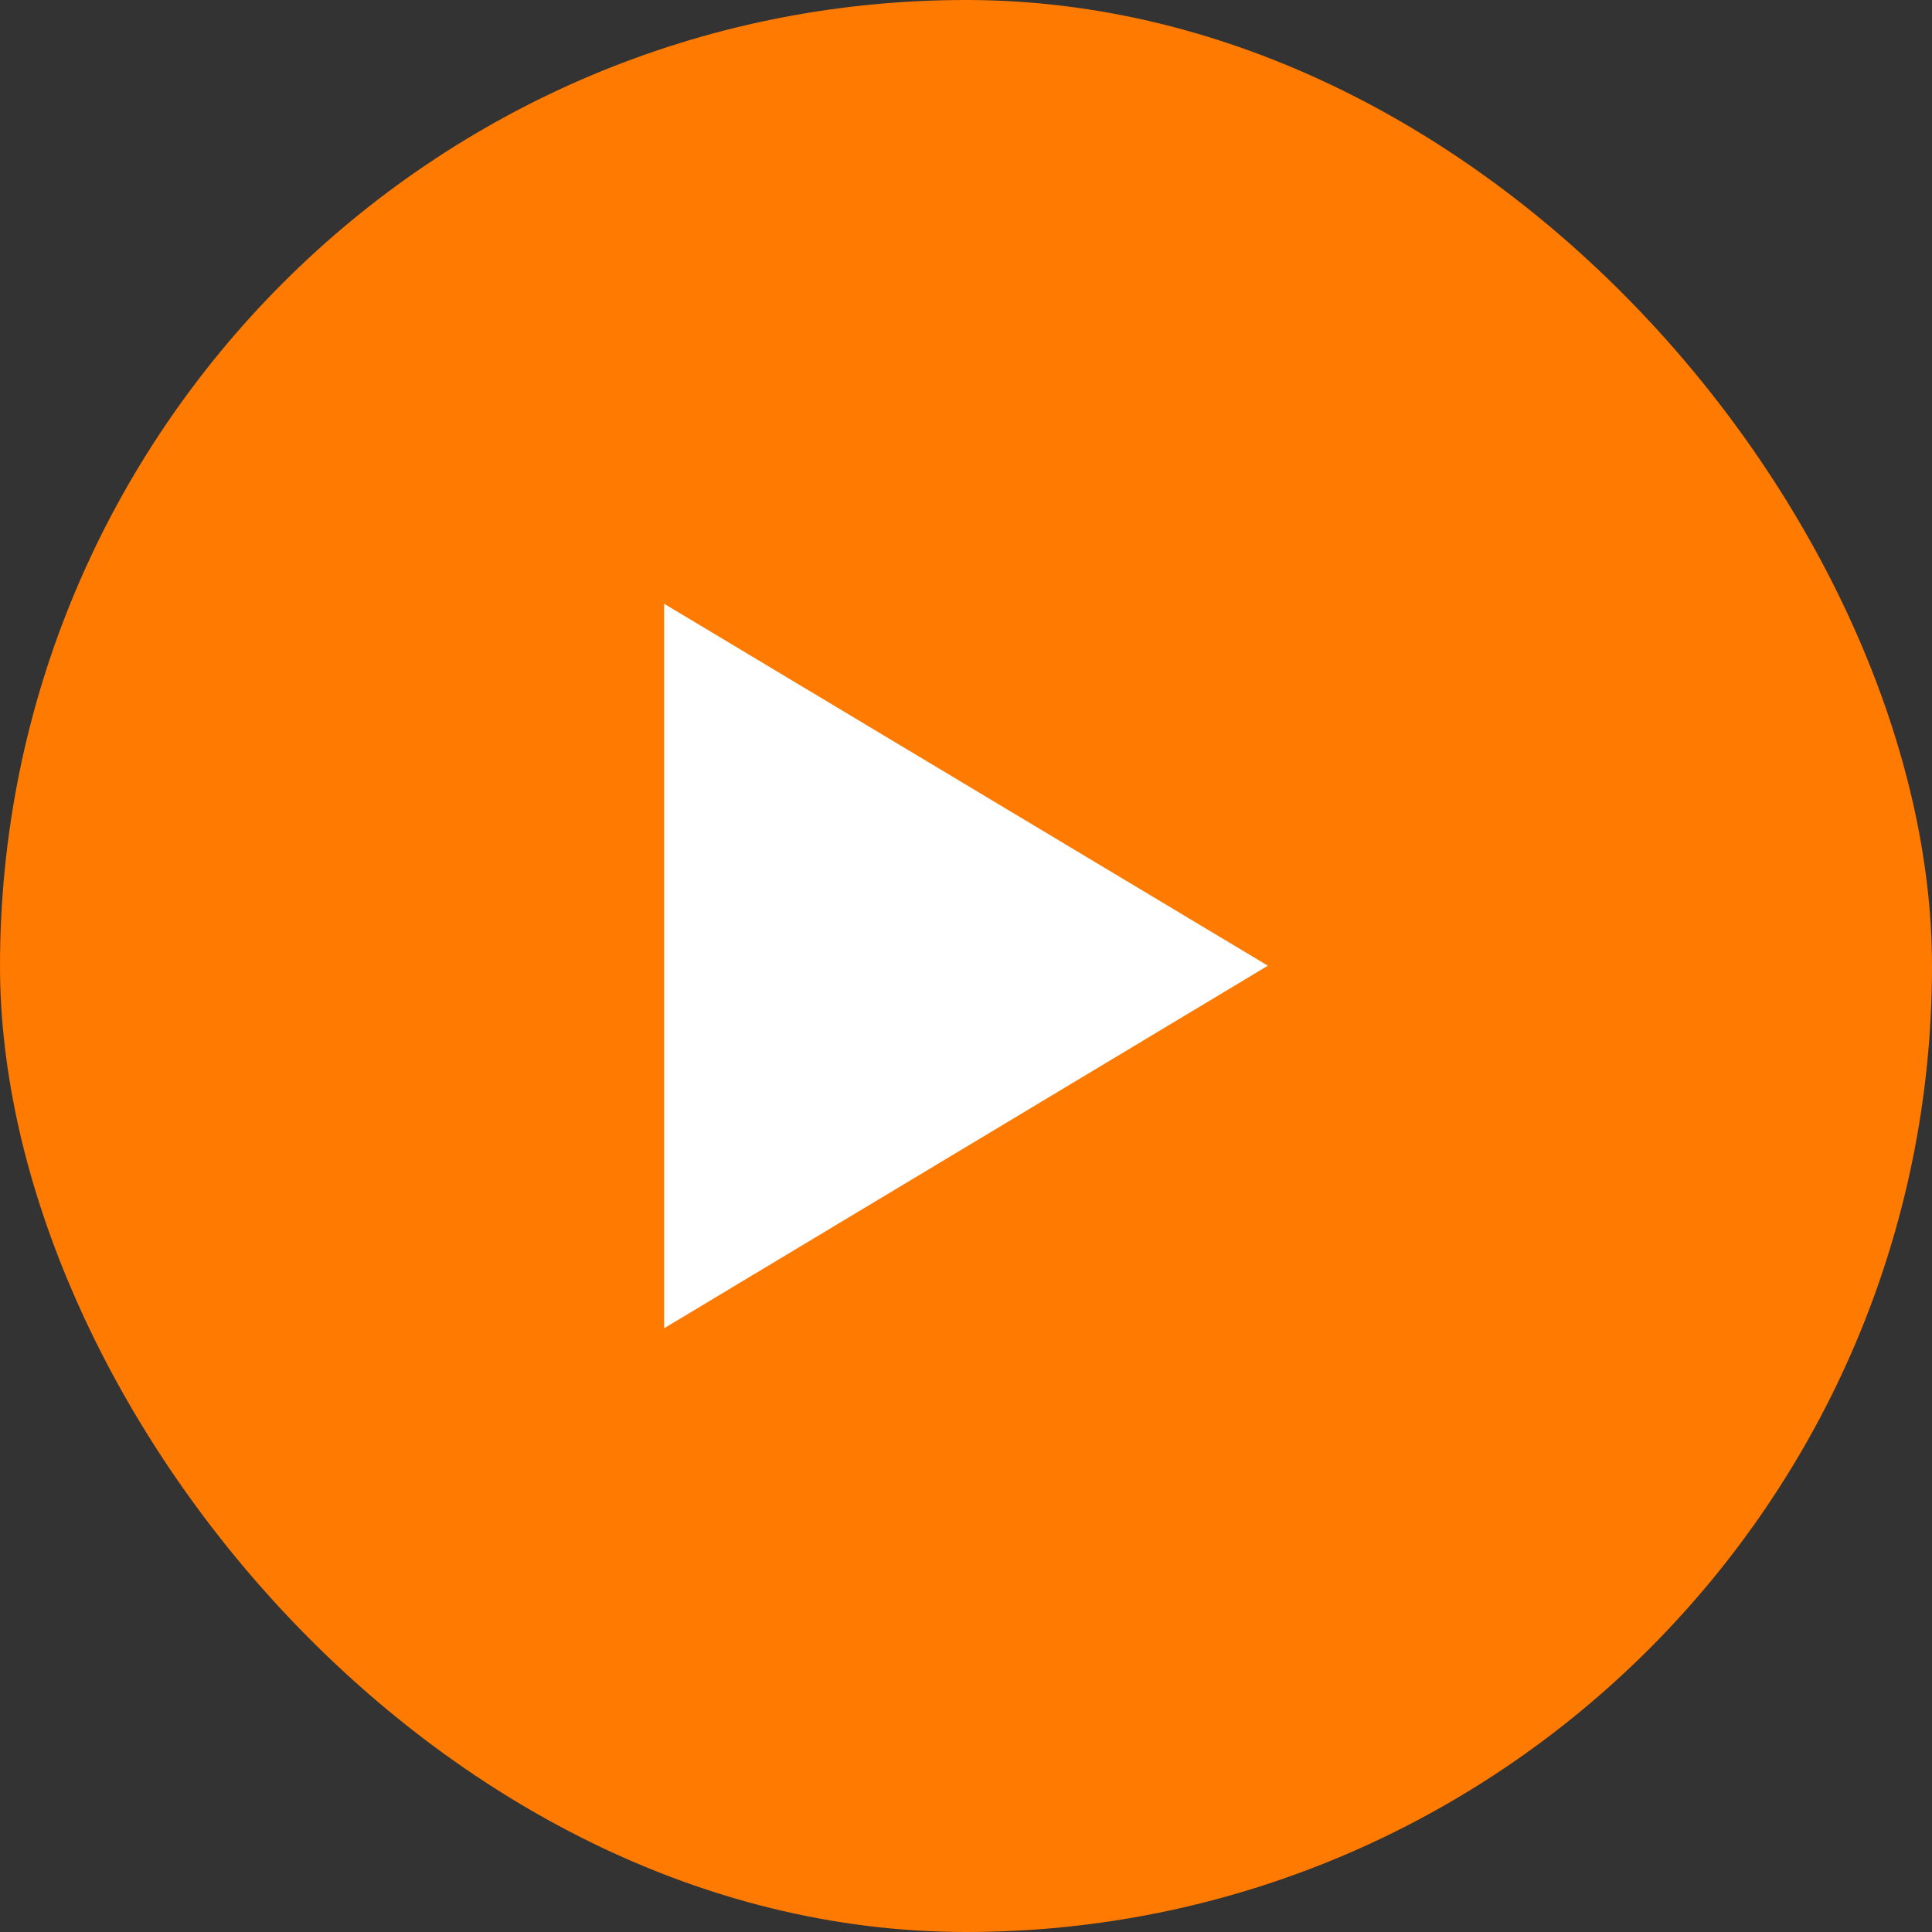
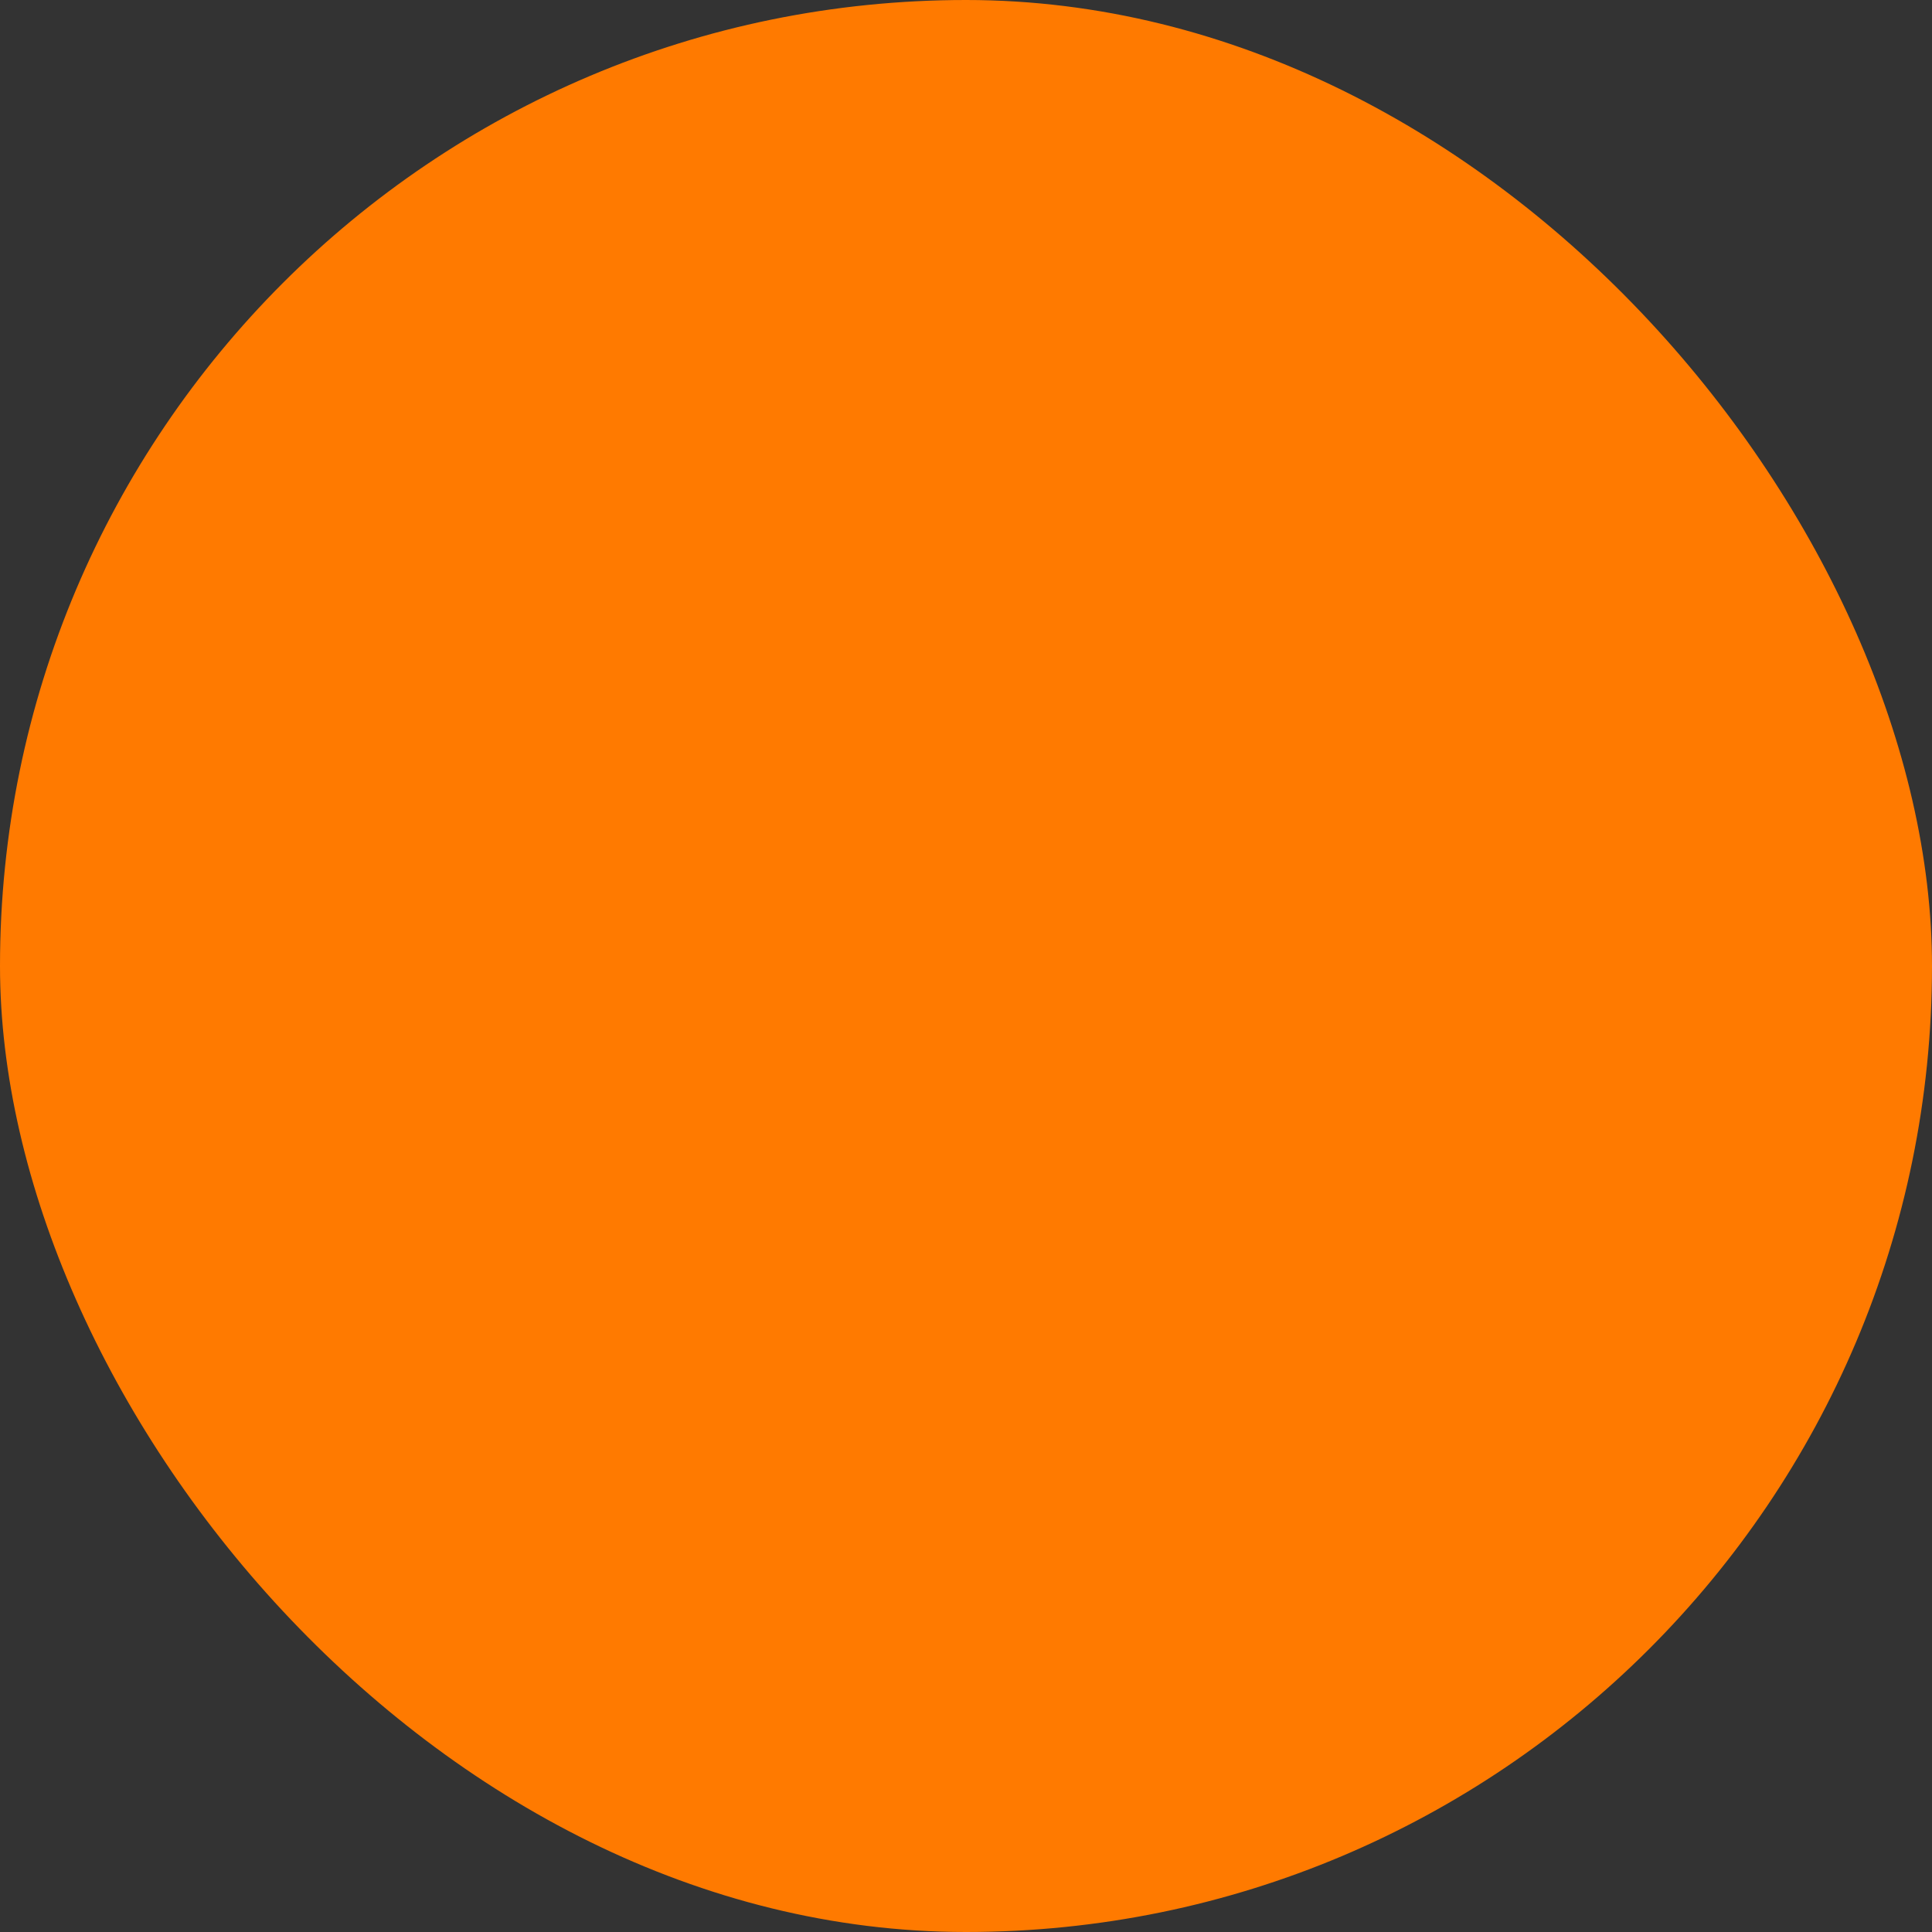
<svg xmlns="http://www.w3.org/2000/svg" width="32" height="32" viewBox="0 0 32 32" fill="none">
  <rect x="0" y="0" width="32" height="32" fill="#333333" stroke="none" />
  <rect x="32" y="32" width="32" height="32" rx="16" transform="rotate(180 32 32)" fill="#FF7A00" />
-   <path fill-rule="evenodd" clip-rule="evenodd" d="M11 10L11 22L21 15.995L11 10Z" fill="white" />
</svg>